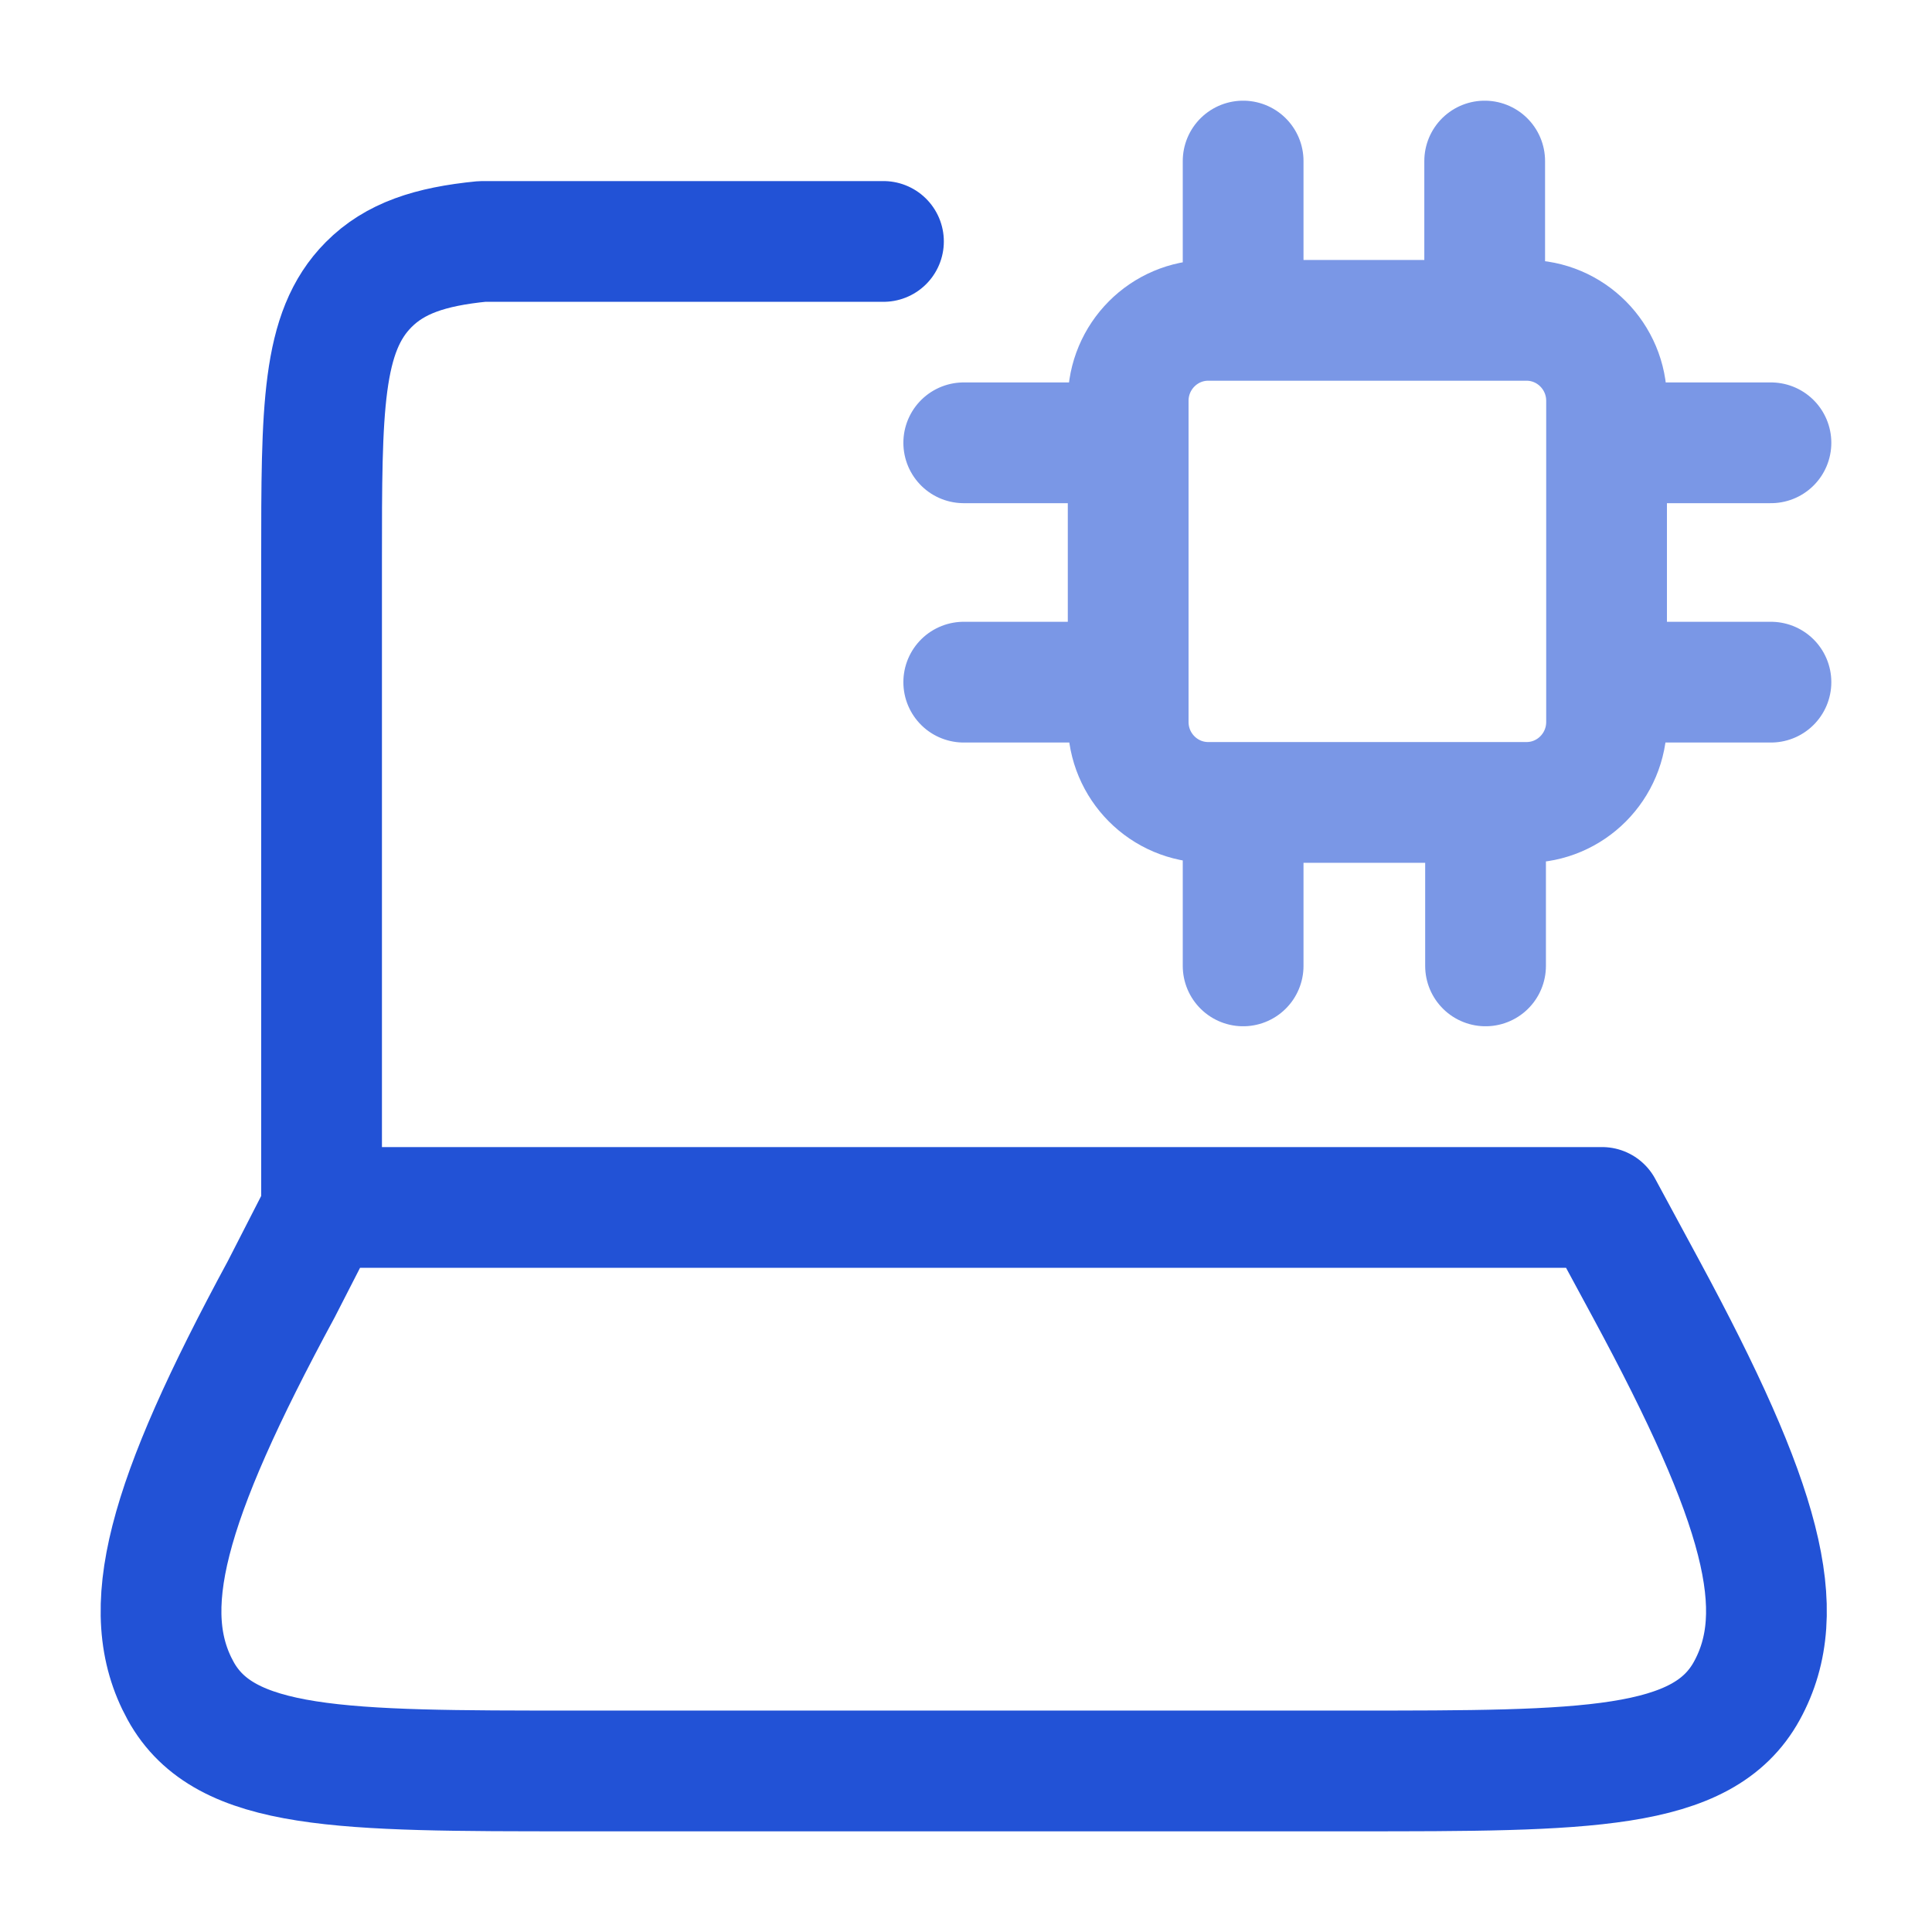
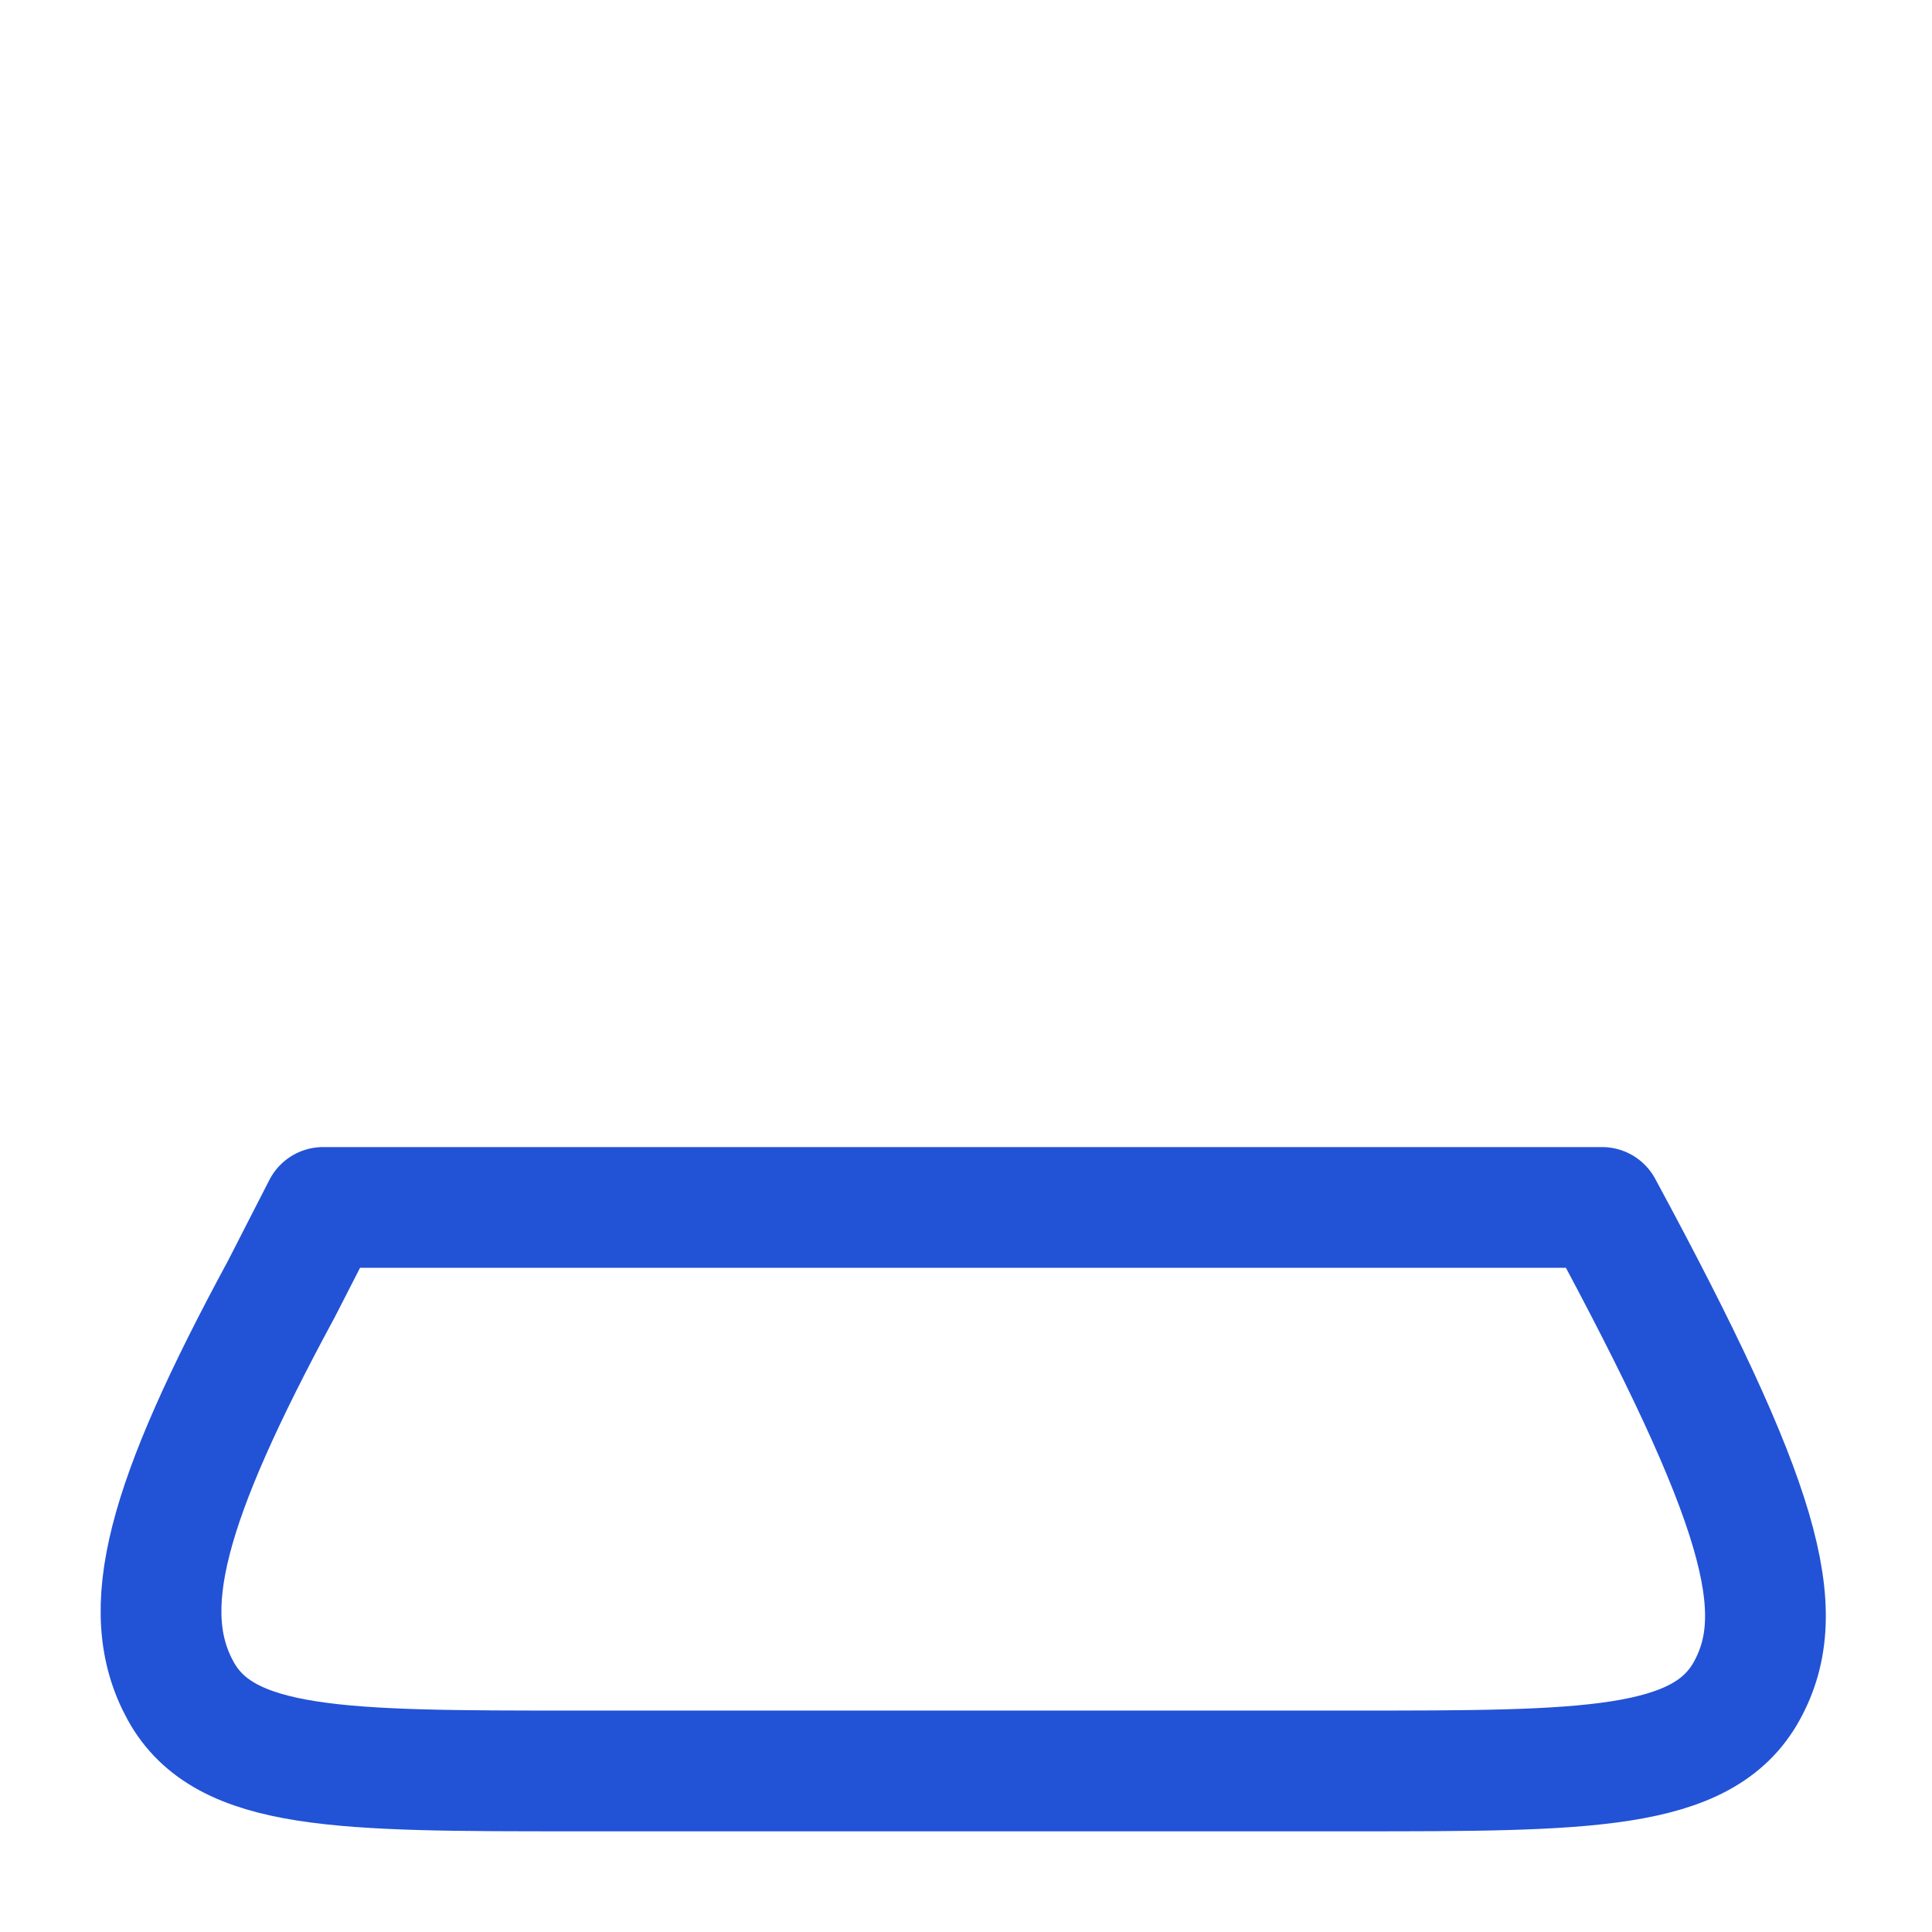
<svg xmlns="http://www.w3.org/2000/svg" width="36" height="36" viewBox="0 0 36 36" fill="none">
-   <path d="M5.992 22.499V10.448C5.992 7.608 5.992 6.187 6.868 5.305C7.356 4.813 8.011 4.595 8.983 4.499H16.462" stroke="#2252D6" stroke-width="2.25" stroke-linecap="round" stroke-linejoin="round" />
-   <path d="M5.241 24.022L6.021 22.499H29.852L30.675 24.022C32.833 28.015 33.371 30.011 32.55 31.505C31.73 32.999 29.555 32.999 25.205 32.999H10.71C6.361 32.999 4.186 32.999 3.365 31.505C2.545 30.011 3.082 28.015 5.241 24.022Z" stroke="#2252D6" stroke-width="2.25" stroke-linecap="round" stroke-linejoin="round" />
-   <path d="M23.164 3.001V5.969M17.958 8.251H21.022M29.936 8.251H32.999M29.936 12.711H32.999M17.958 12.711H21.022M23.164 15.03V17.998M27.681 15.03V17.998M27.665 3.001V5.969M22.515 14.952H28.443C29.268 14.952 29.936 14.281 29.936 13.452V7.469C29.936 6.641 29.268 5.969 28.443 5.969H22.515C21.69 5.969 21.022 6.641 21.022 7.469V13.452C21.022 14.281 21.69 14.952 22.515 14.952Z" stroke="#7A97E6" stroke-width="2.25" stroke-linecap="round" />
+   <path d="M5.241 24.022L6.021 22.499H29.852C32.833 28.015 33.371 30.011 32.55 31.505C31.73 32.999 29.555 32.999 25.205 32.999H10.71C6.361 32.999 4.186 32.999 3.365 31.505C2.545 30.011 3.082 28.015 5.241 24.022Z" stroke="#2252D6" stroke-width="2.25" stroke-linecap="round" stroke-linejoin="round" />
</svg>